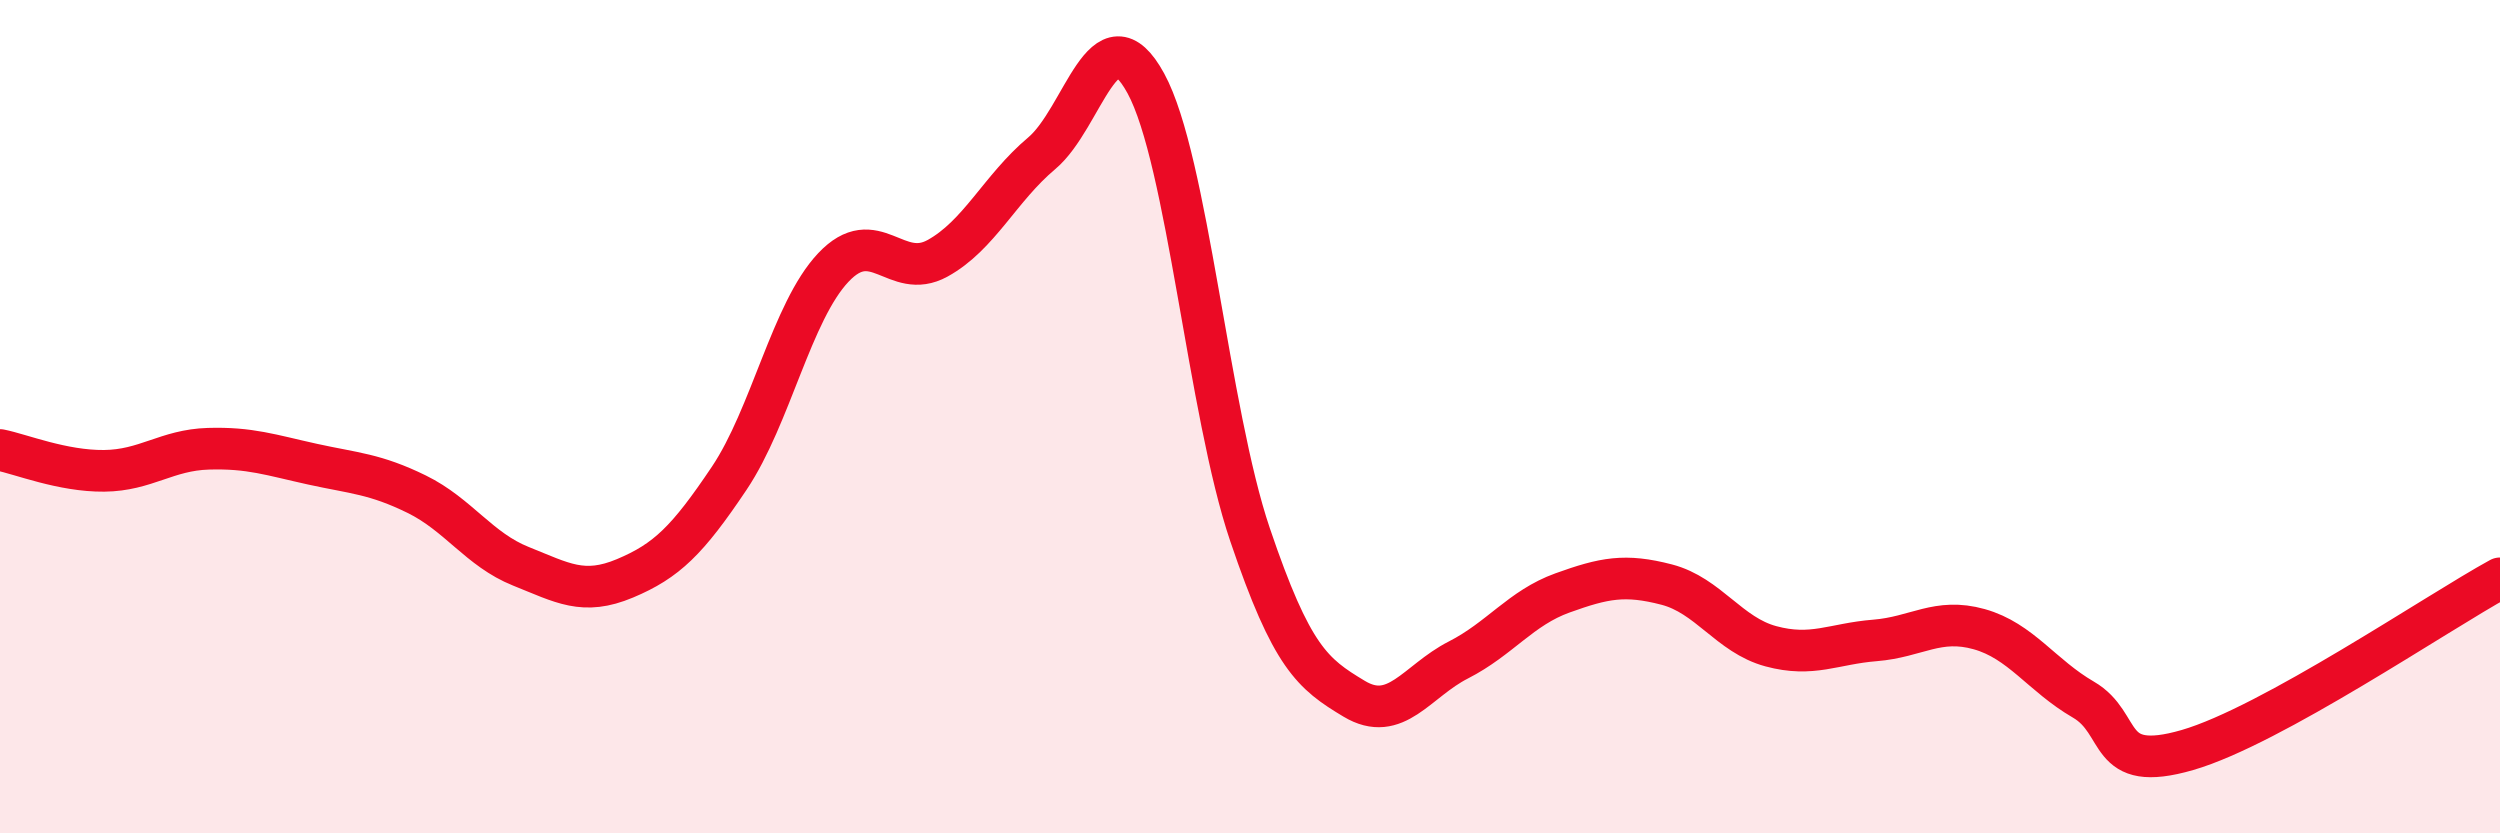
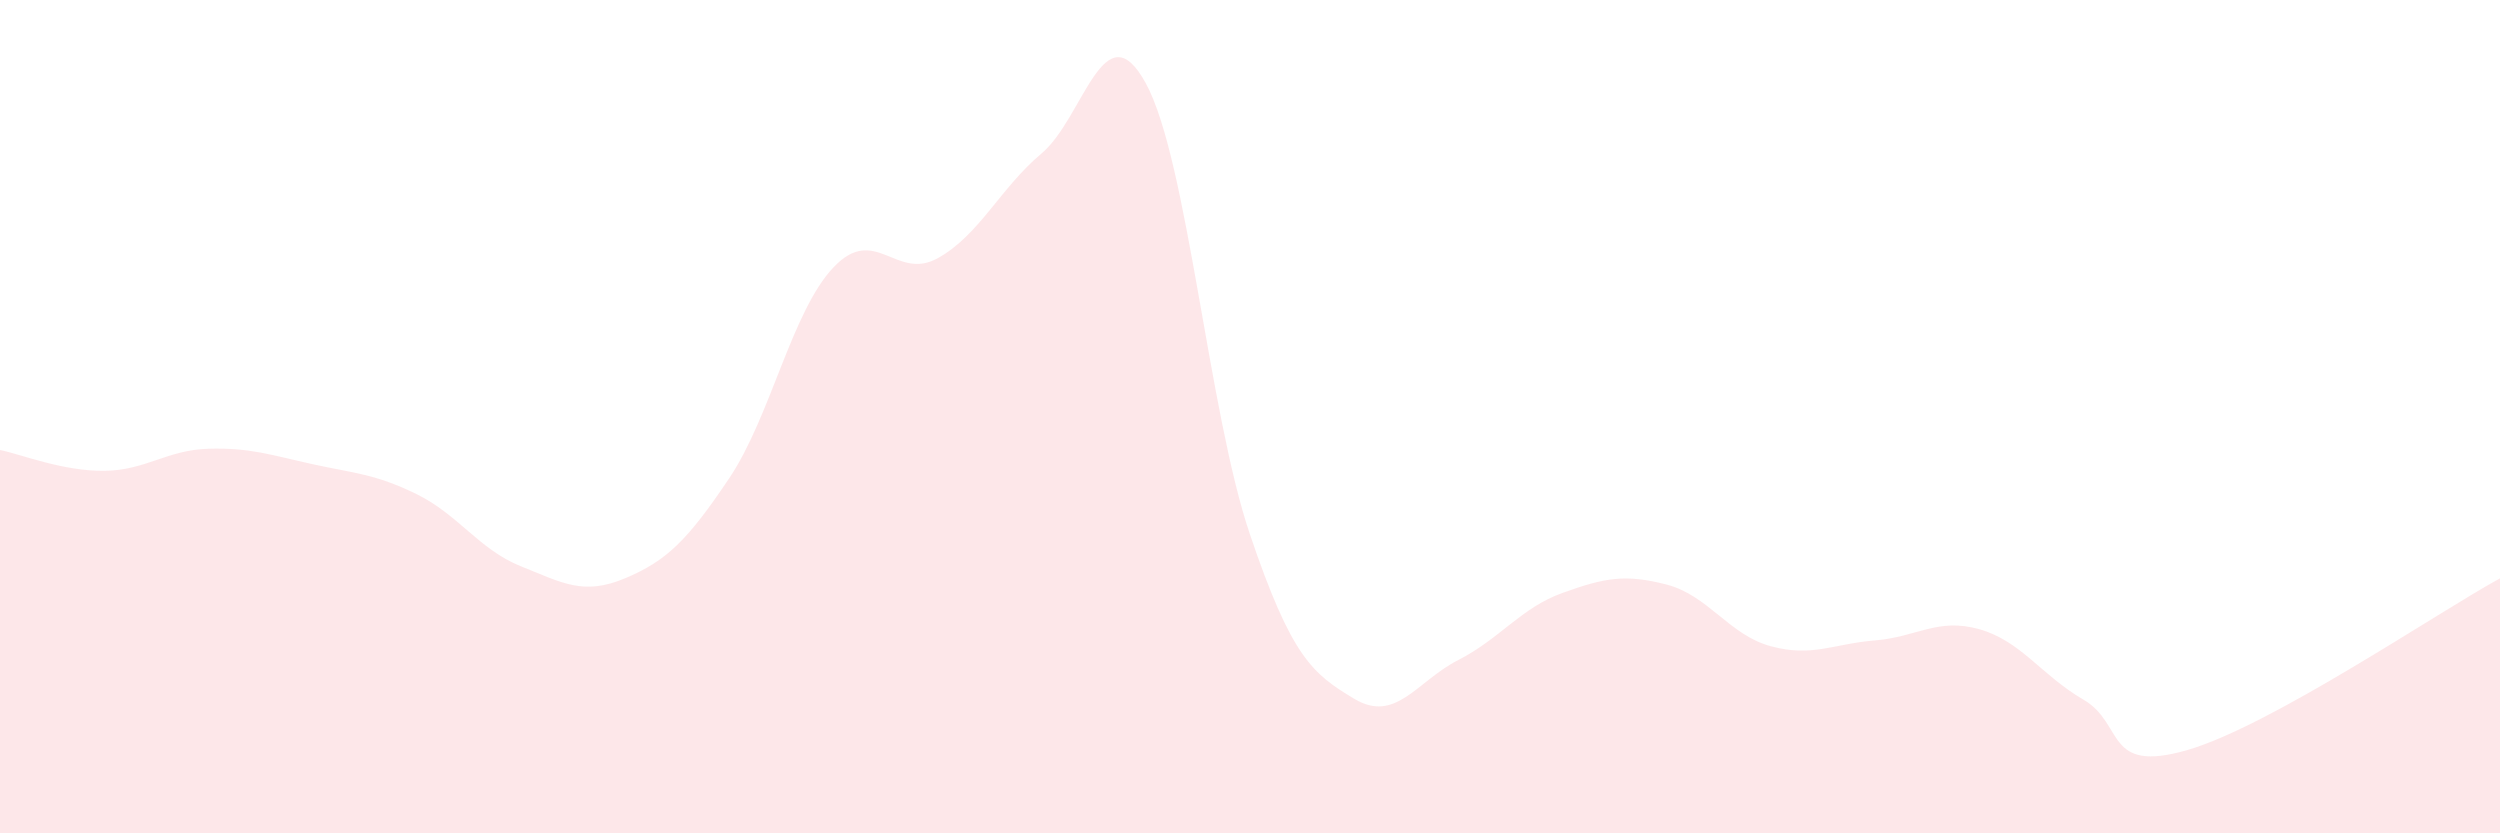
<svg xmlns="http://www.w3.org/2000/svg" width="60" height="20" viewBox="0 0 60 20">
-   <path d="M 0,10.8 C 0.5,10.9 1.5,11.31 2.5,11.3 C 3.5,11.29 4,10.8 5,10.77 C 6,10.74 6.5,10.92 7.5,11.14 C 8.5,11.36 9,11.37 10,11.86 C 11,12.35 11.5,13.19 12.5,13.59 C 13.5,13.99 14,14.3 15,13.88 C 16,13.46 16.5,12.97 17.5,11.48 C 18.5,9.99 19,7.48 20,6.42 C 21,5.36 21.5,6.75 22.5,6.2 C 23.5,5.65 24,4.52 25,3.68 C 26,2.84 26.5,0.17 27.5,2 C 28.5,3.83 29,9.88 30,12.83 C 31,15.78 31.5,16.17 32.5,16.77 C 33.5,17.37 34,16.35 35,15.84 C 36,15.33 36.5,14.59 37.5,14.23 C 38.5,13.87 39,13.77 40,14.03 C 41,14.29 41.5,15.24 42.5,15.51 C 43.5,15.78 44,15.45 45,15.37 C 46,15.29 46.5,14.82 47.5,15.1 C 48.5,15.38 49,16.21 50,16.79 C 51,17.37 50.5,18.58 52.5,18 C 54.5,17.42 58.5,14.7 60,13.88L60 20L0 20Z" fill="#EB0A25" opacity="0.1" stroke-linecap="round" stroke-linejoin="round" />
-   <path d="M 0,10.8 C 0.5,10.9 1.5,11.31 2.5,11.3 C 3.5,11.29 4,10.8 5,10.77 C 6,10.74 6.5,10.92 7.5,11.14 C 8.5,11.36 9,11.37 10,11.86 C 11,12.35 11.5,13.19 12.5,13.59 C 13.5,13.99 14,14.3 15,13.88 C 16,13.46 16.5,12.97 17.5,11.48 C 18.5,9.99 19,7.48 20,6.42 C 21,5.36 21.5,6.75 22.5,6.2 C 23.5,5.65 24,4.52 25,3.68 C 26,2.84 26.5,0.17 27.5,2 C 28.5,3.83 29,9.88 30,12.83 C 31,15.78 31.5,16.17 32.5,16.77 C 33.5,17.37 34,16.35 35,15.84 C 36,15.33 36.5,14.59 37.5,14.23 C 38.5,13.87 39,13.77 40,14.03 C 41,14.29 41.5,15.24 42.5,15.51 C 43.5,15.78 44,15.45 45,15.37 C 46,15.29 46.5,14.82 47.5,15.1 C 48.5,15.38 49,16.21 50,16.79 C 51,17.37 50.5,18.58 52.5,18 C 54.5,17.42 58.5,14.7 60,13.88" stroke="#EB0A25" stroke-width="1" fill="none" stroke-linecap="round" stroke-linejoin="round" />
+   <path d="M 0,10.8 C 0.5,10.9 1.5,11.31 2.5,11.3 C 3.5,11.29 4,10.8 5,10.77 C 6,10.74 6.5,10.92 7.5,11.14 C 8.5,11.36 9,11.37 10,11.86 C 11,12.35 11.5,13.19 12.5,13.59 C 13.5,13.99 14,14.3 15,13.88 C 16,13.46 16.5,12.97 17.5,11.48 C 18.5,9.99 19,7.48 20,6.42 C 21,5.36 21.5,6.75 22.5,6.2 C 23.5,5.65 24,4.52 25,3.68 C 26,2.84 26.5,0.17 27.5,2 C 28.5,3.83 29,9.88 30,12.83 C 31,15.78 31.5,16.17 32.5,16.77 C 33.5,17.37 34,16.35 35,15.84 C 36,15.33 36.5,14.59 37.5,14.23 C 38.5,13.87 39,13.77 40,14.03 C 41,14.29 41.5,15.24 42.5,15.51 C 43.5,15.78 44,15.45 45,15.37 C 46,15.29 46.5,14.82 47.5,15.1 C 48.5,15.38 49,16.21 50,16.79 C 51,17.37 50.5,18.58 52.5,18 C 54.5,17.42 58.5,14.7 60,13.88L60 20L0 20" fill="#EB0A25" opacity="0.1" stroke-linecap="round" stroke-linejoin="round" />
</svg>